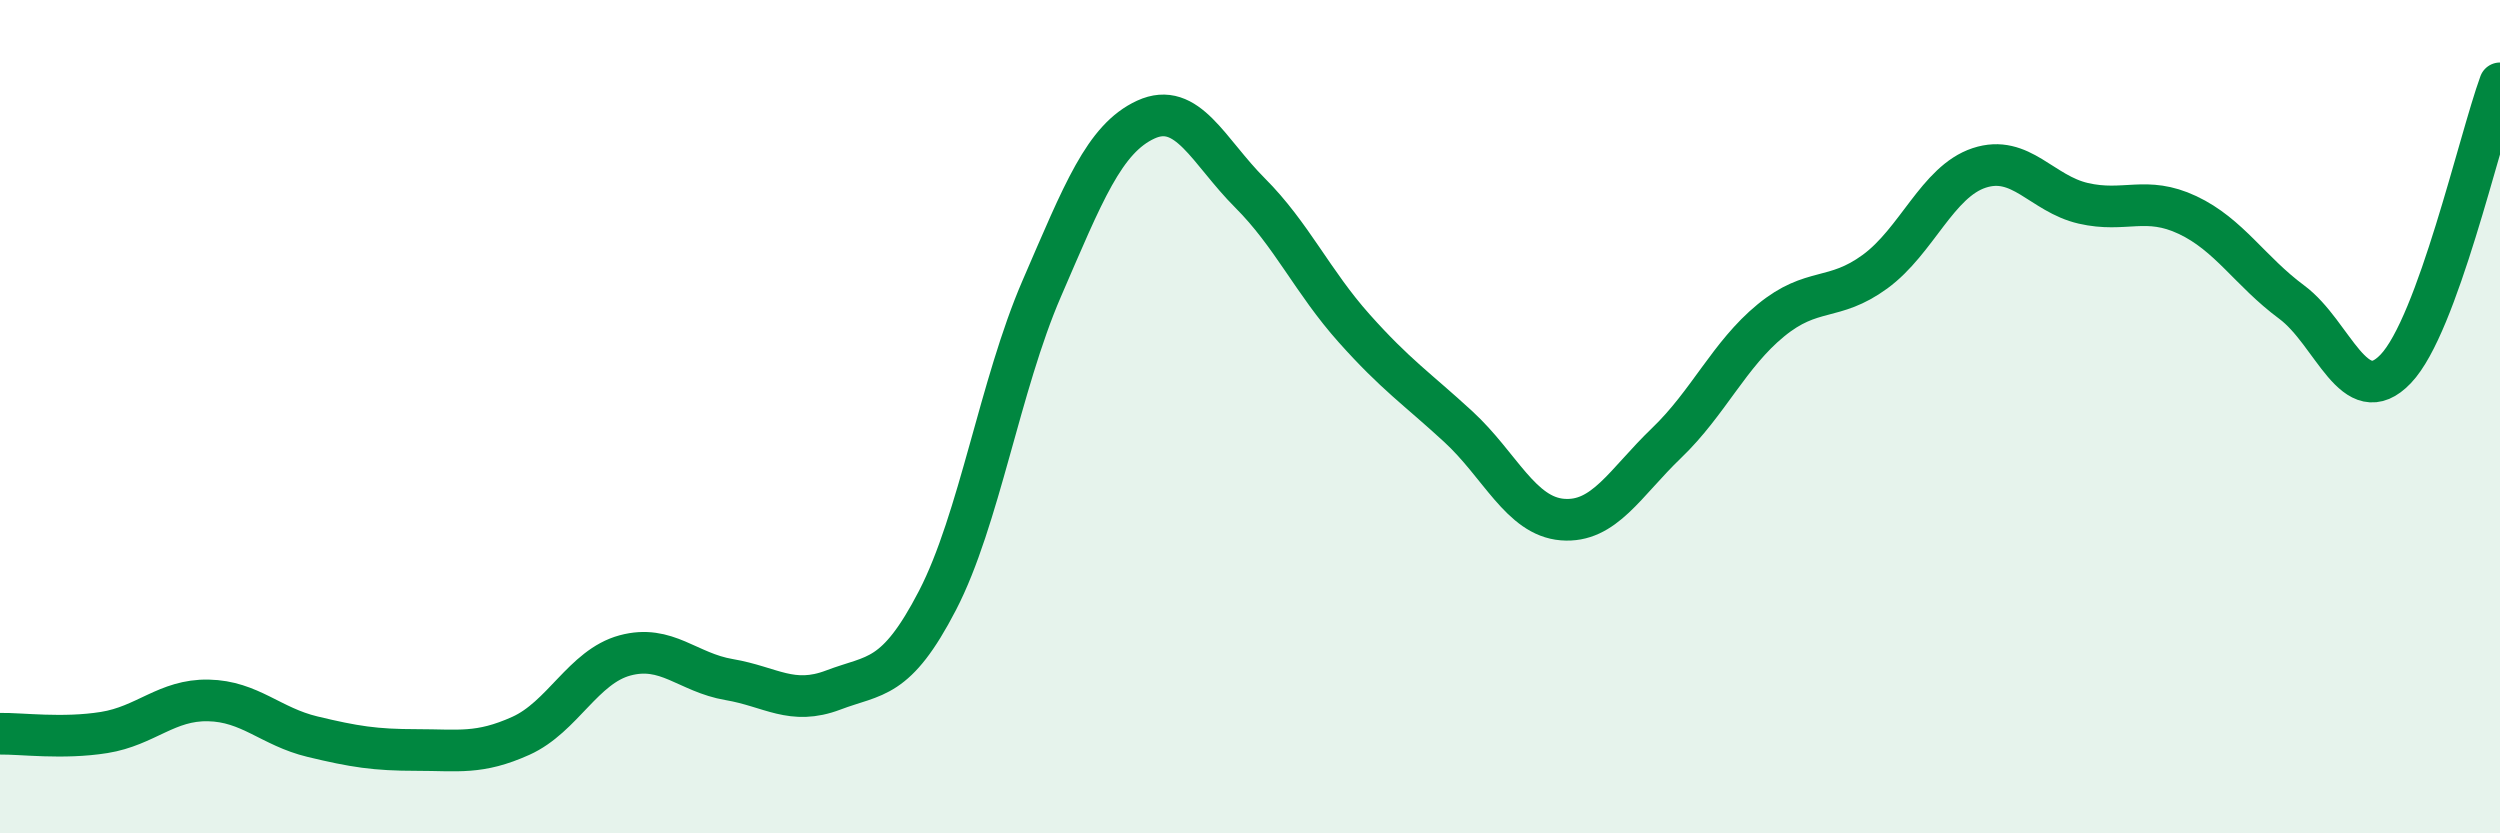
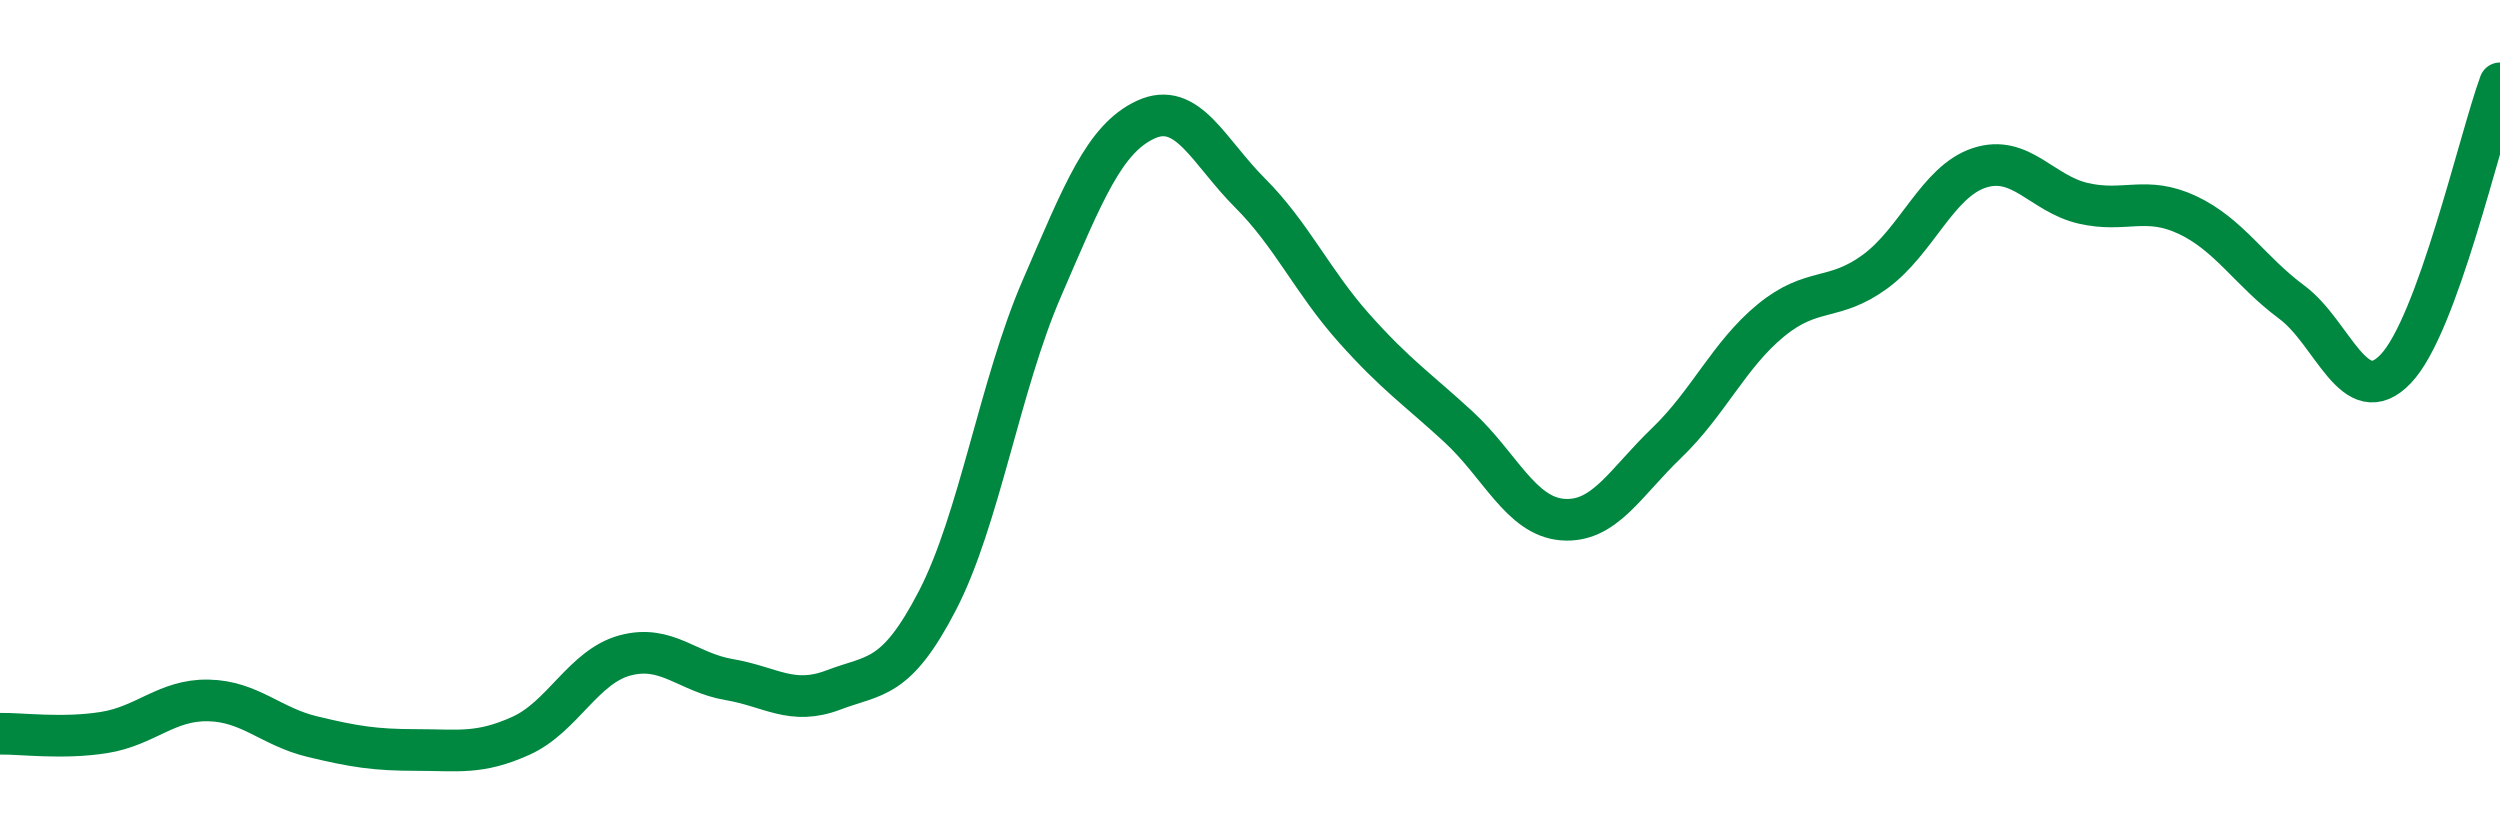
<svg xmlns="http://www.w3.org/2000/svg" width="60" height="20" viewBox="0 0 60 20">
-   <path d="M 0,17.61 C 0.5,17.6 1.5,17.74 2.5,17.58 C 3.5,17.42 4,16.79 5,16.81 C 6,16.83 6.5,17.44 7.5,17.68 C 8.5,17.92 9,18 10,18 C 11,18 11.5,18.11 12.5,17.66 C 13.5,17.21 14,16 15,15.73 C 16,15.46 16.5,16.14 17.5,16.31 C 18.5,16.48 19,16.94 20,16.56 C 21,16.18 21.5,16.34 22.5,14.41 C 23.5,12.48 24,9.24 25,6.93 C 26,4.62 26.5,3.33 27.5,2.87 C 28.5,2.41 29,3.63 30,4.63 C 31,5.63 31.5,6.76 32.5,7.88 C 33.5,9 34,9.32 35,10.24 C 36,11.16 36.5,12.39 37.5,12.47 C 38.5,12.55 39,11.59 40,10.63 C 41,9.67 41.5,8.51 42.5,7.69 C 43.5,6.87 44,7.25 45,6.52 C 46,5.79 46.5,4.36 47.5,4.03 C 48.5,3.7 49,4.65 50,4.88 C 51,5.11 51.5,4.69 52.5,5.16 C 53.5,5.63 54,6.51 55,7.25 C 56,7.99 56.5,9.9 57.5,8.85 C 58.5,7.8 59.5,3.37 60,2L60 20L0 20Z" fill="#008740" opacity="0.1" stroke-linecap="round" stroke-linejoin="round" />
  <path d="M 0,17.61 C 0.5,17.6 1.5,17.74 2.5,17.58 C 3.5,17.42 4,16.79 5,16.81 C 6,16.83 6.5,17.44 7.5,17.68 C 8.5,17.92 9,18 10,18 C 11,18 11.5,18.11 12.5,17.66 C 13.5,17.21 14,16 15,15.73 C 16,15.46 16.5,16.14 17.5,16.31 C 18.5,16.48 19,16.94 20,16.56 C 21,16.18 21.5,16.34 22.5,14.41 C 23.5,12.48 24,9.24 25,6.93 C 26,4.62 26.5,3.33 27.5,2.87 C 28.5,2.41 29,3.63 30,4.63 C 31,5.63 31.5,6.76 32.5,7.88 C 33.5,9 34,9.32 35,10.24 C 36,11.16 36.5,12.39 37.5,12.47 C 38.5,12.55 39,11.59 40,10.63 C 41,9.67 41.5,8.51 42.5,7.69 C 43.5,6.87 44,7.25 45,6.52 C 46,5.79 46.5,4.36 47.5,4.03 C 48.5,3.7 49,4.65 50,4.88 C 51,5.11 51.5,4.69 52.5,5.16 C 53.5,5.63 54,6.51 55,7.25 C 56,7.99 56.5,9.9 57.5,8.85 C 58.5,7.8 59.5,3.37 60,2" stroke="#008740" stroke-width="1" fill="none" stroke-linecap="round" stroke-linejoin="round" />
</svg>